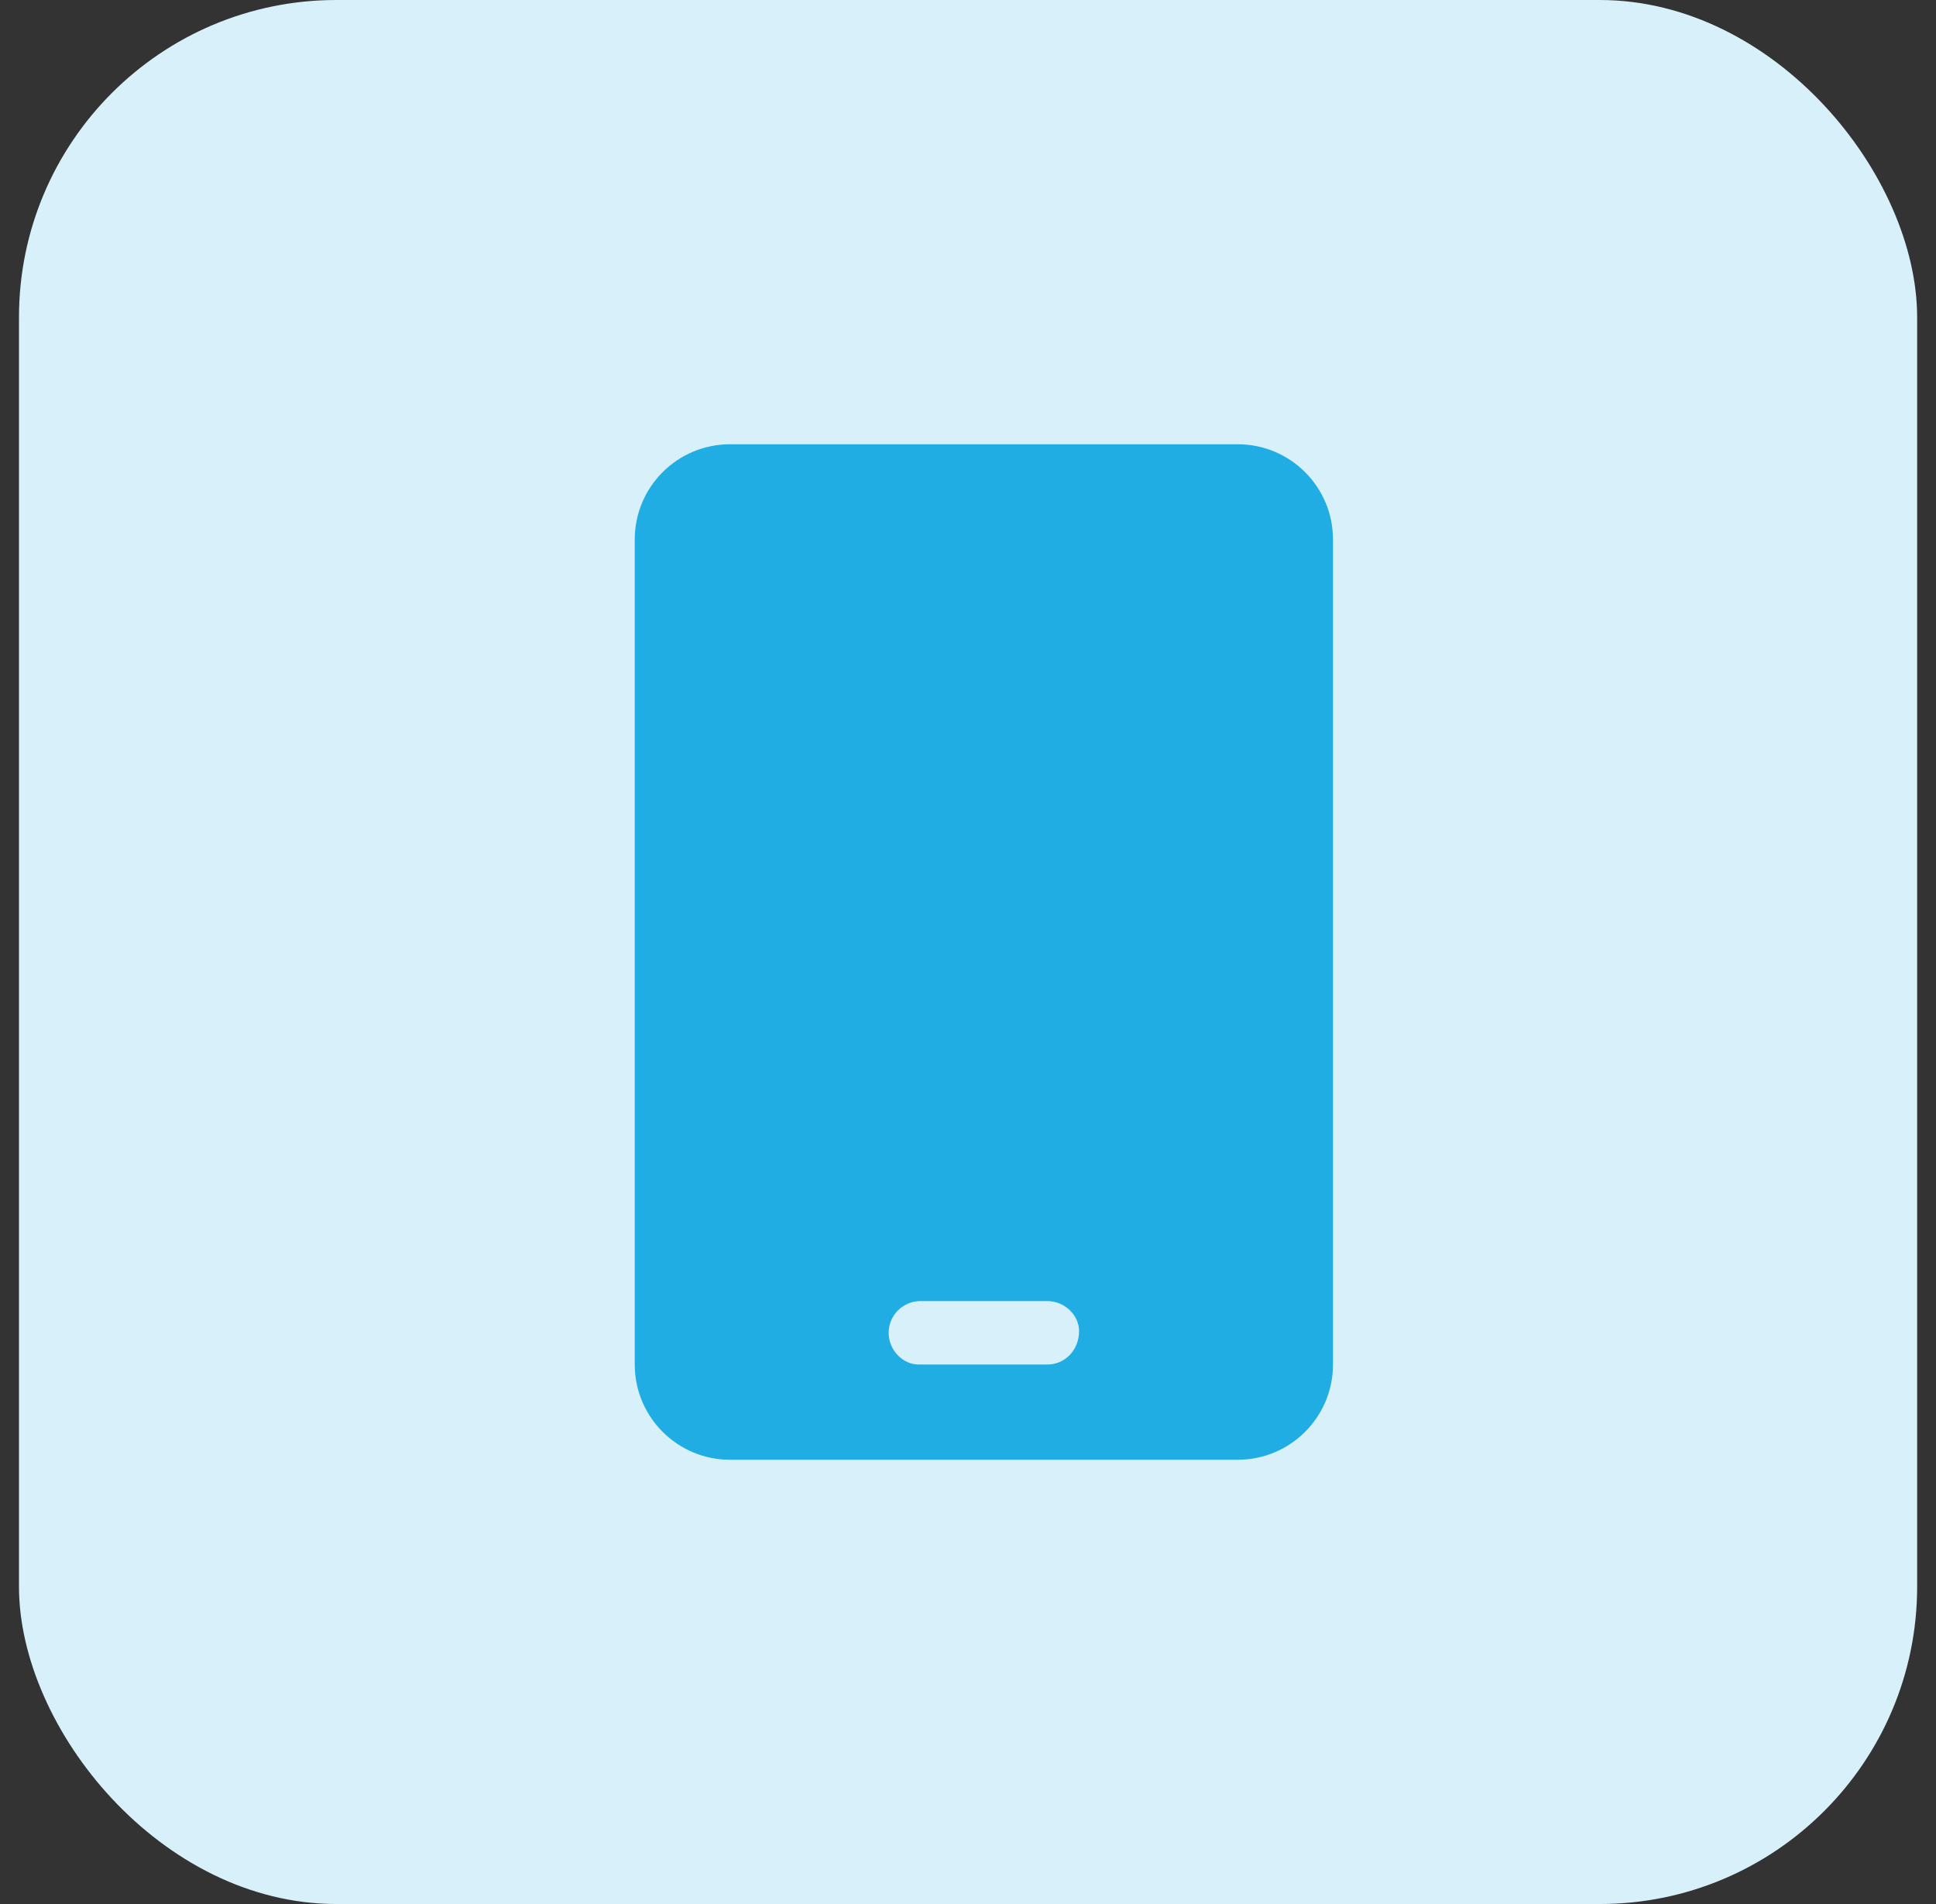
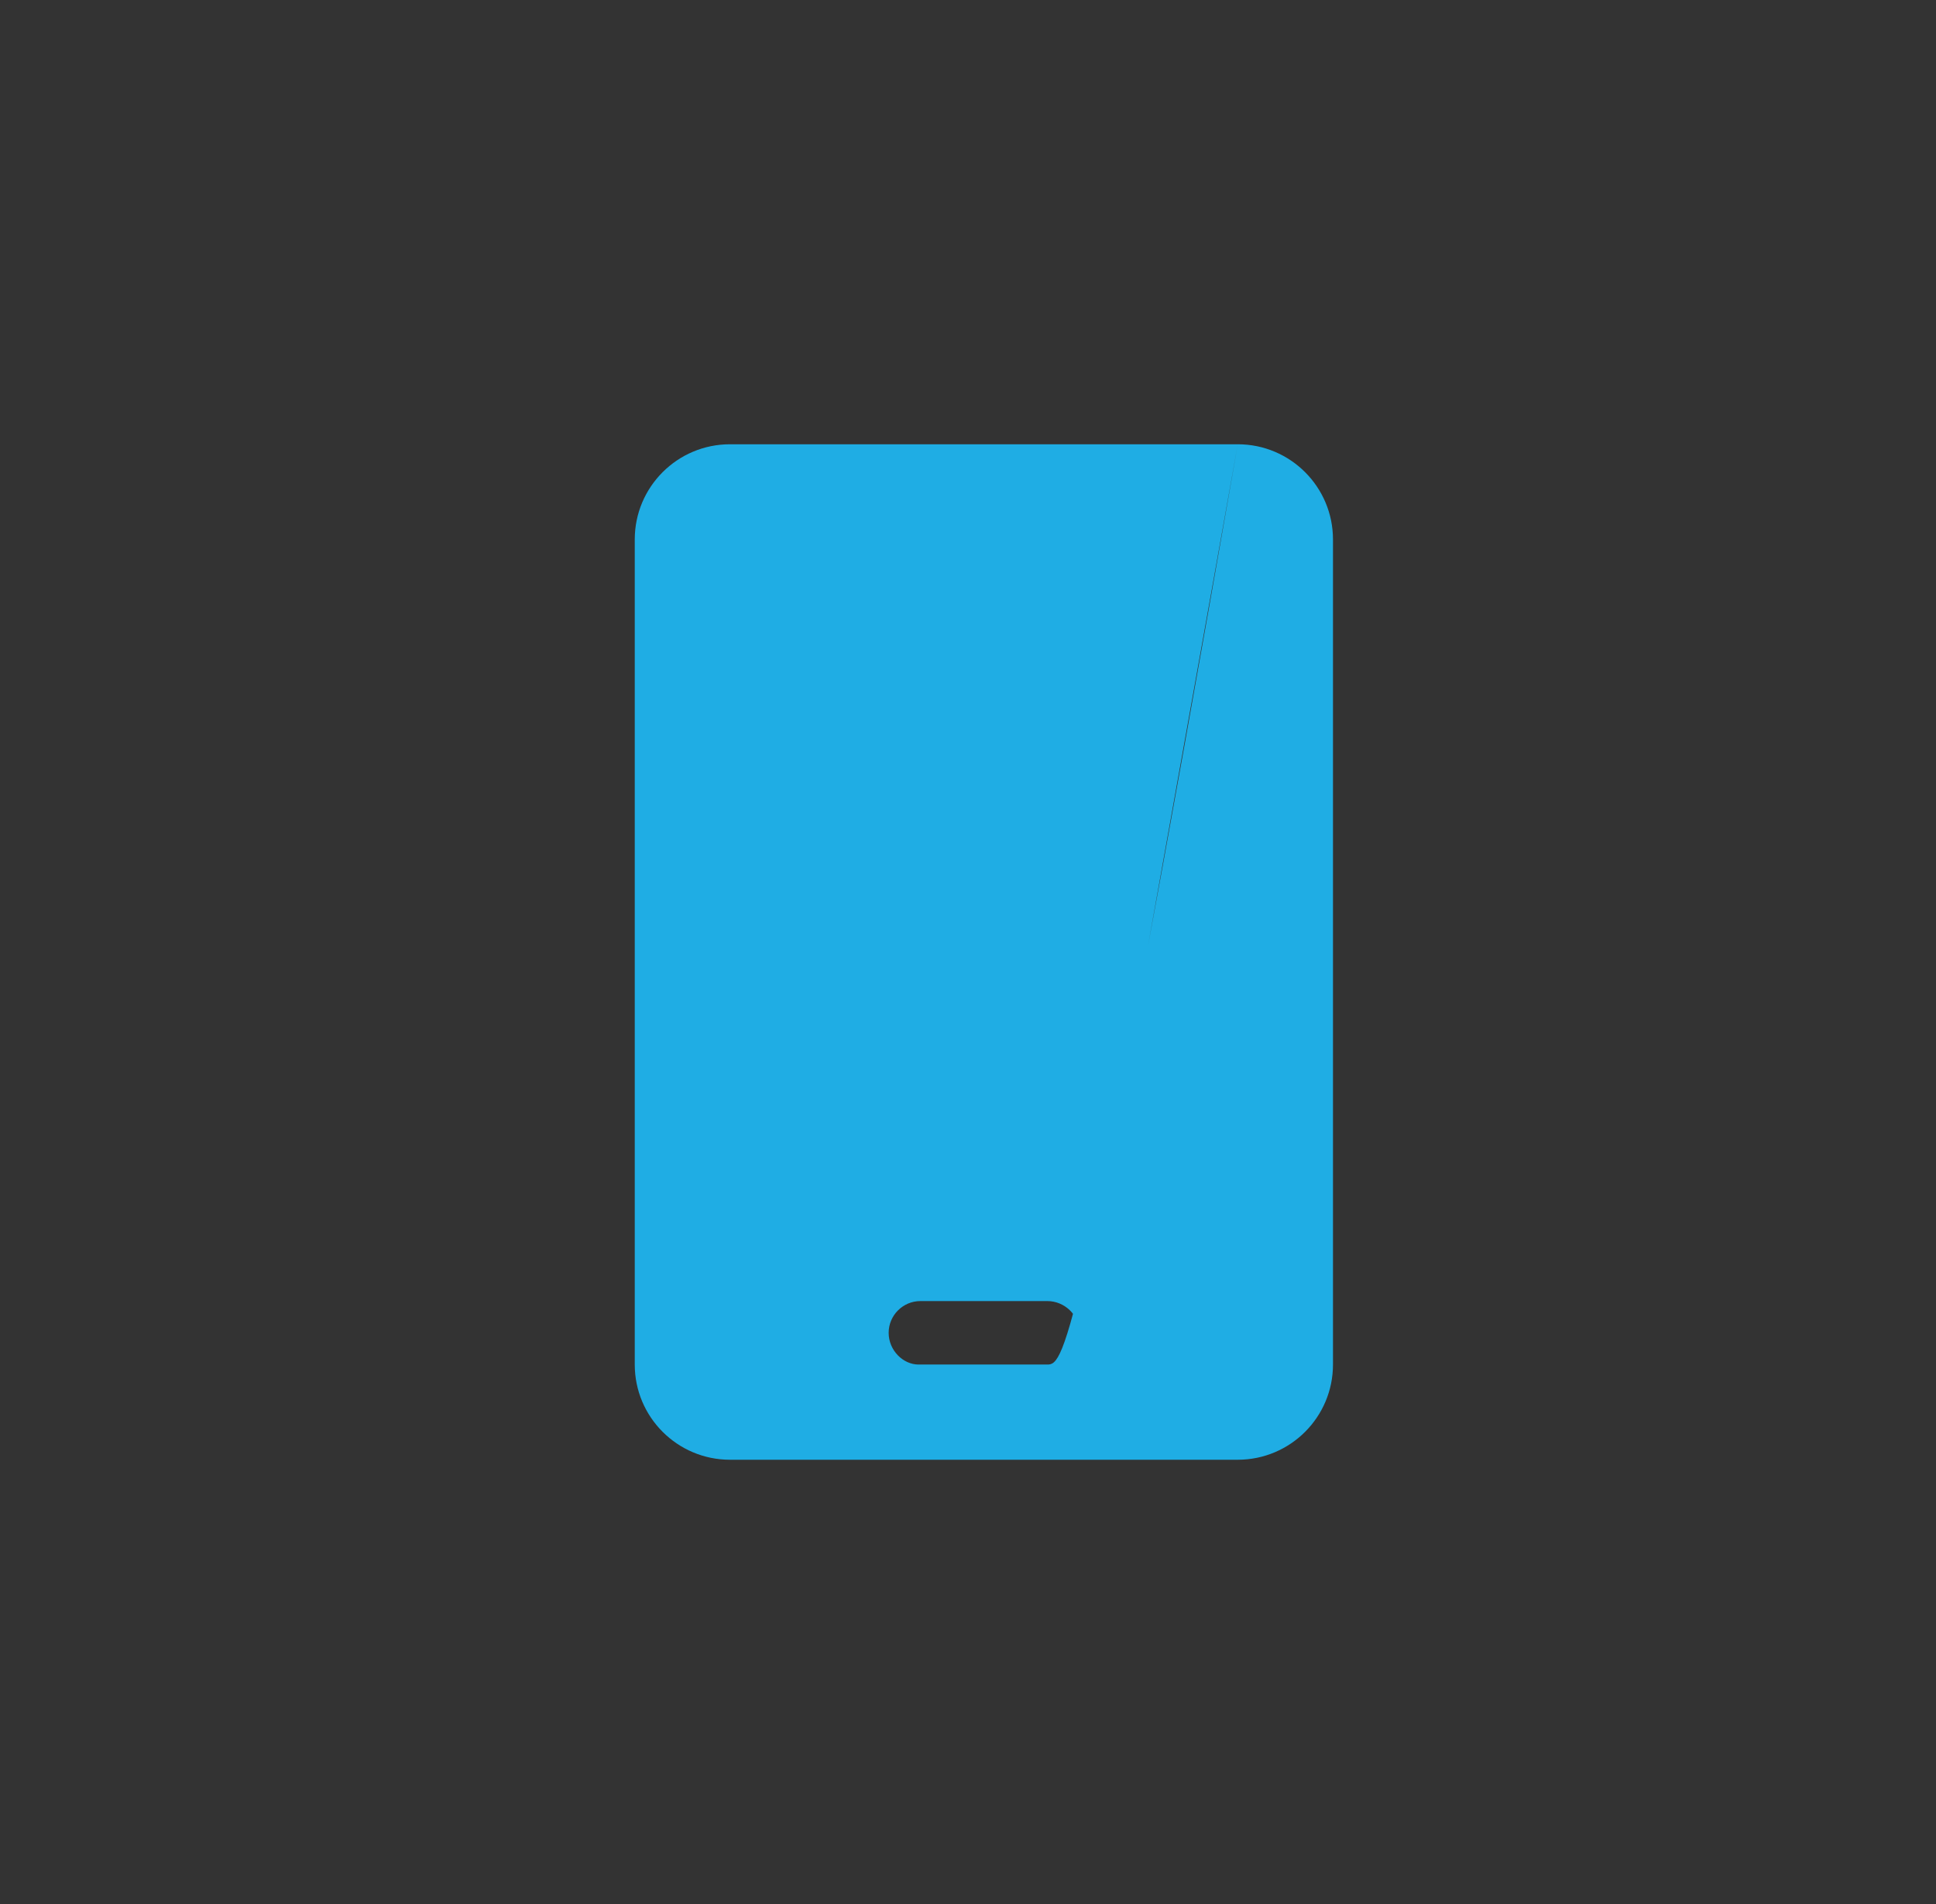
<svg xmlns="http://www.w3.org/2000/svg" width="61" height="60" viewBox="0 0 61 60" fill="none">
  <rect x="0" y="0" width="61" height="60" fill="#333333" stroke="none" />
-   <rect x="0.598" width="59.808" height="60" rx="10" fill="#D7F0F9" />
-   <path d="M39 14H23C21.344 14 20 15.344 20 17V43C20 44.656 21.344 46 23 46H39C40.656 46 42 44.656 42 43V17C42 15.344 40.656 14 39 14ZM34 41.944C34 42.55 33.55 43 33 43H28.944C28.45 43 28 42.55 28 42C28 41.45 28.45 41 29 41H33C33.55 41 34 41.45 34 41.944Z" fill="#1FADE4" />
+   <path d="M39 14H23C21.344 14 20 15.344 20 17V43C20 44.656 21.344 46 23 46H39C40.656 46 42 44.656 42 43V17C42 15.344 40.656 14 39 14ZC34 42.55 33.55 43 33 43H28.944C28.45 43 28 42.55 28 42C28 41.45 28.45 41 29 41H33C33.55 41 34 41.45 34 41.944Z" fill="#1FADE4" />
</svg>